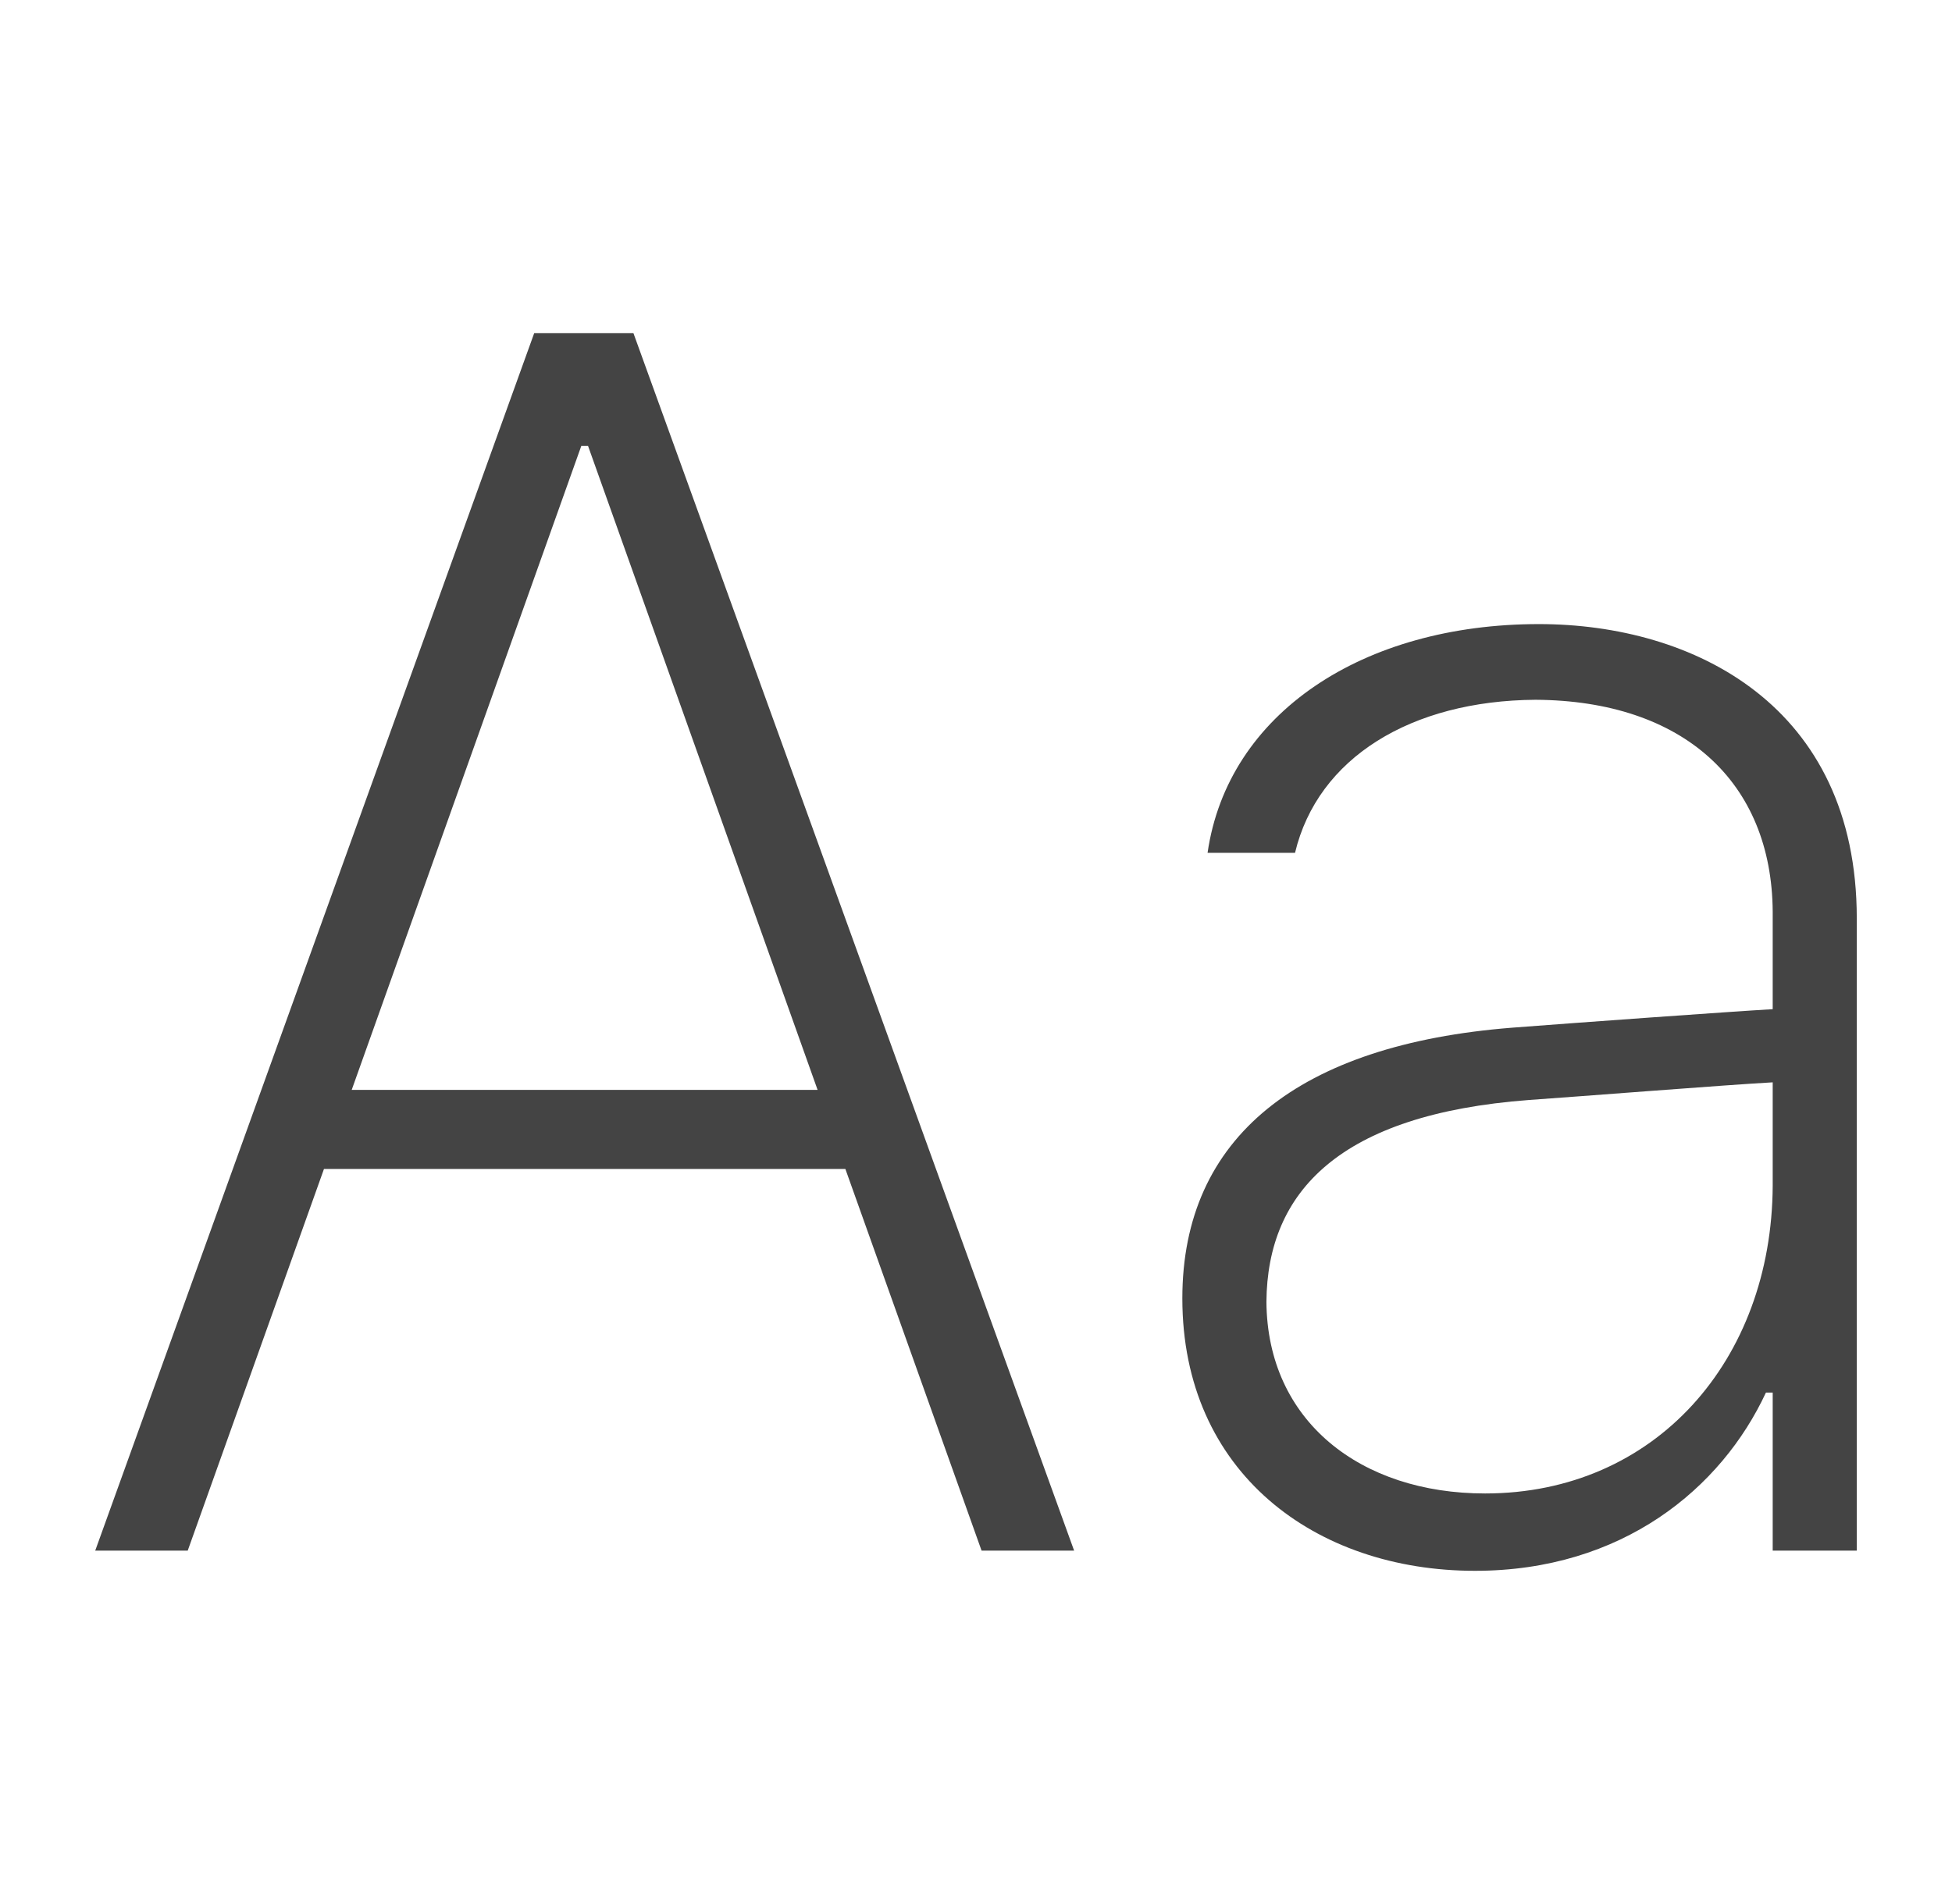
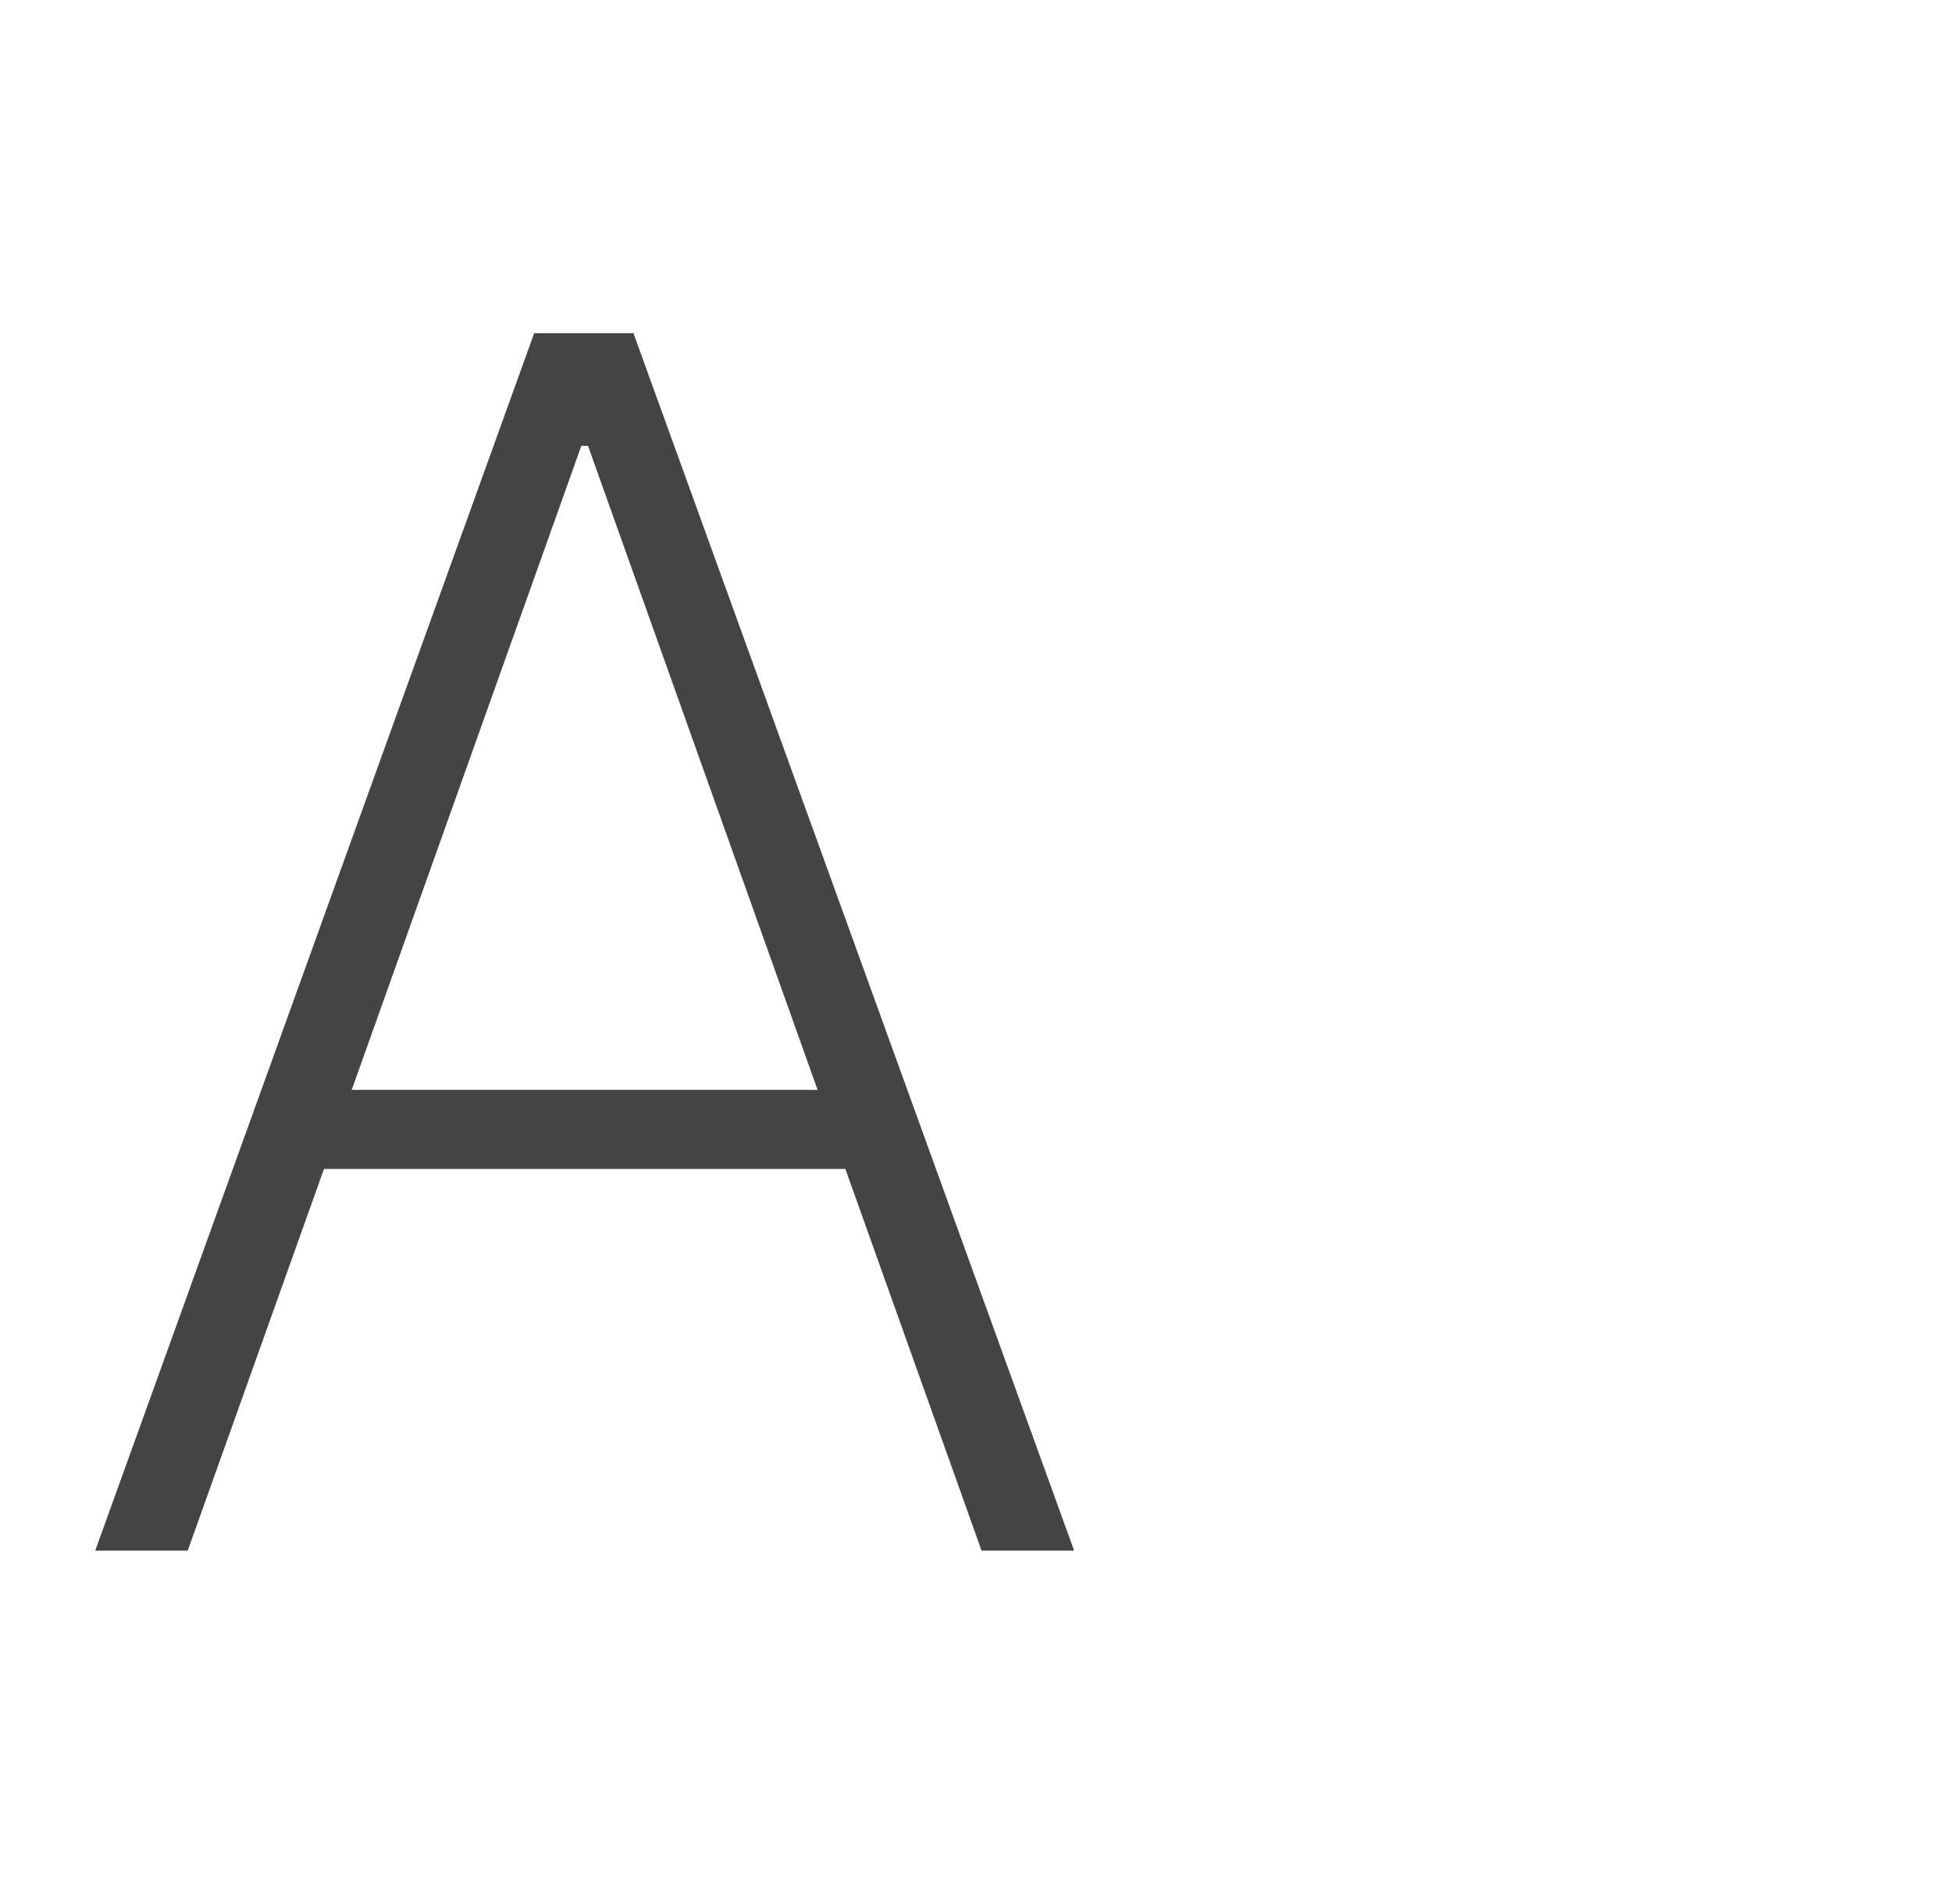
<svg xmlns="http://www.w3.org/2000/svg" width="41" height="40" viewBox="0 0 41 40" fill="none">
  <g id="icon_eng">
    <g id="Aa">
      <path d="M3.943 32.576L6.805 24.557H17.756L20.617 32.576H22.561L13.305 7H11.22L2 32.576H3.943ZM7.387 22.897L12.21 9.367H12.351L17.173 22.897H7.387Z" fill="#444444" />
-       <path d="M24.834 27.277C24.834 30.933 27.625 33 30.981 33C34.072 33 36.156 31.269 37.092 29.255H37.234V32.576H39V19.294C39 14.825 35.573 13.111 32.323 13.111C28.631 13.111 25.788 14.984 25.364 17.916H27.201C27.678 15.92 29.638 14.719 32.252 14.701C35.361 14.719 37.216 16.432 37.234 19.152V21.201C36.315 21.254 33.136 21.484 31.758 21.59C27.289 21.943 24.834 23.886 24.834 27.277ZM26.6 27.348C26.618 25.034 28.137 23.409 32.111 23.109C33.136 23.038 36.262 22.791 37.234 22.738V24.91C37.216 28.584 34.761 31.375 31.193 31.375C28.578 31.375 26.618 29.856 26.6 27.348Z" fill="#444444" />
    </g>
  </g>
</svg>